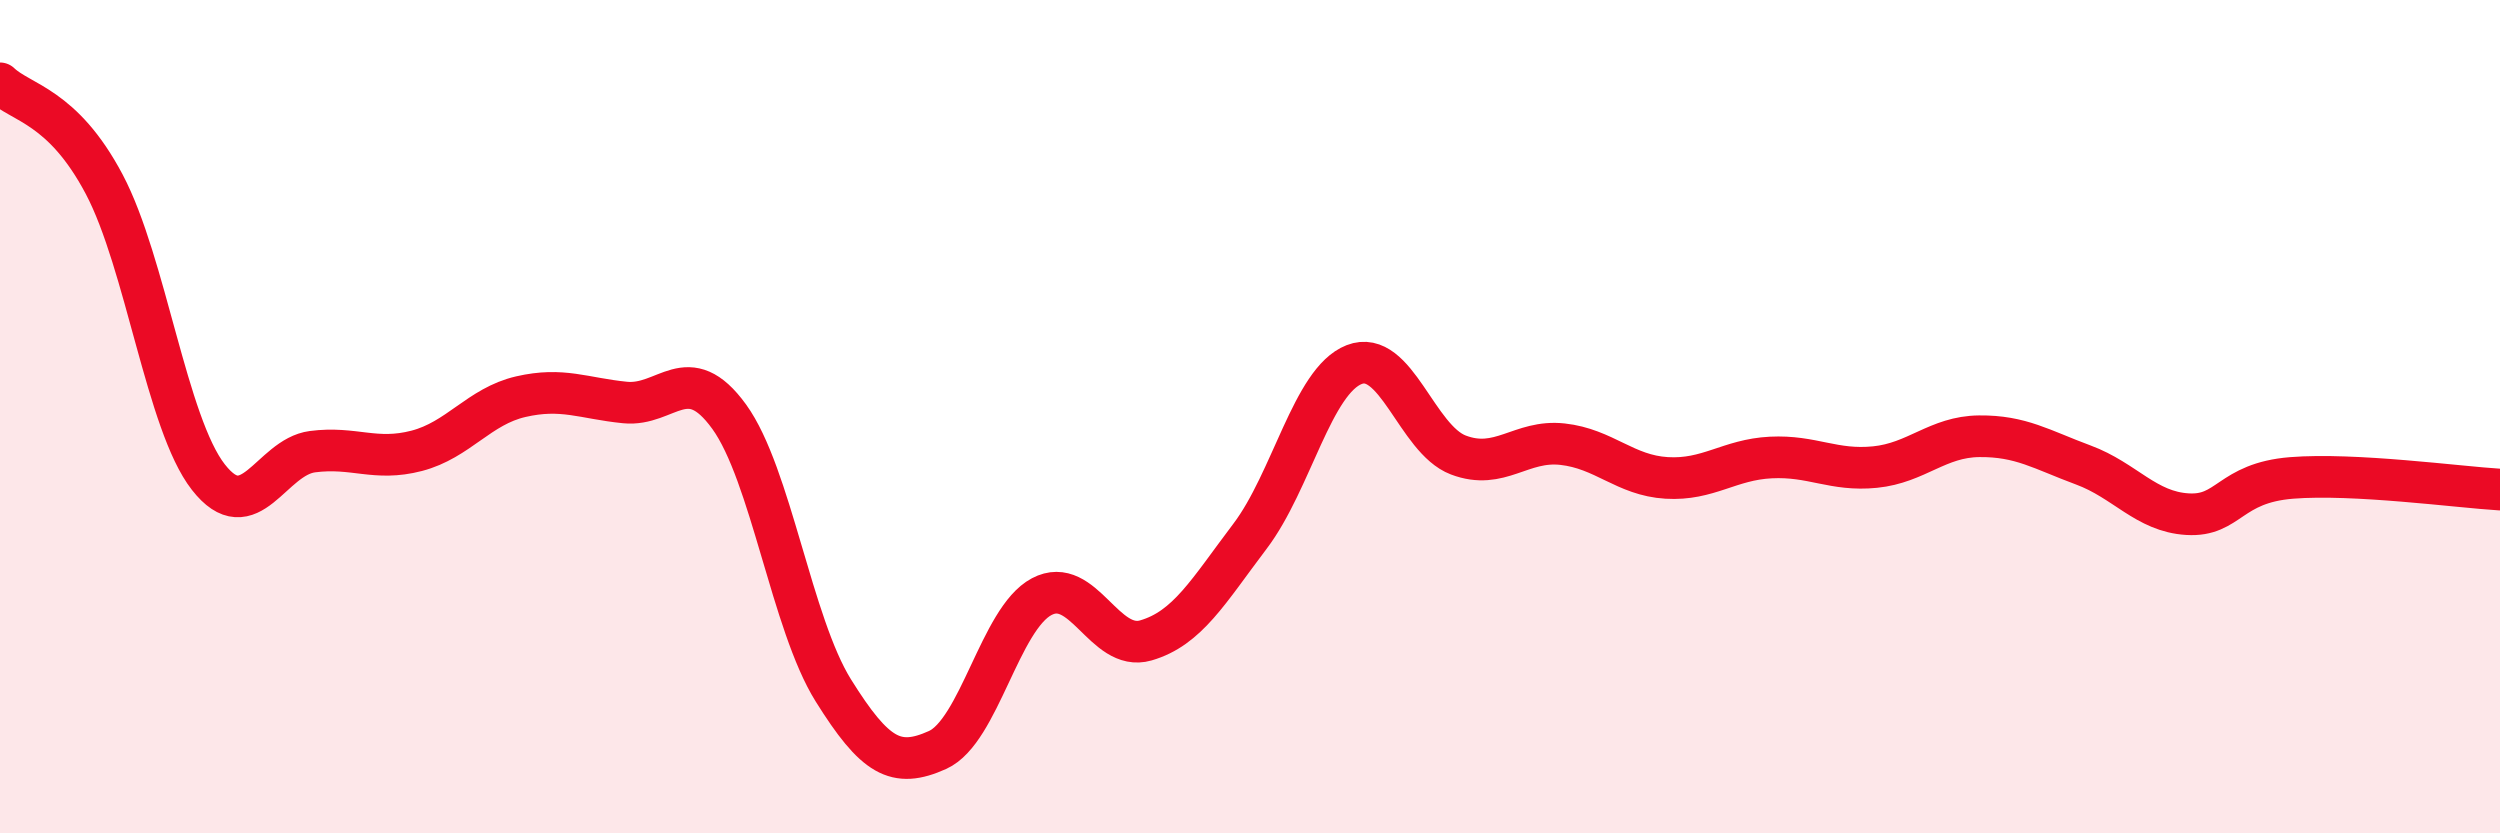
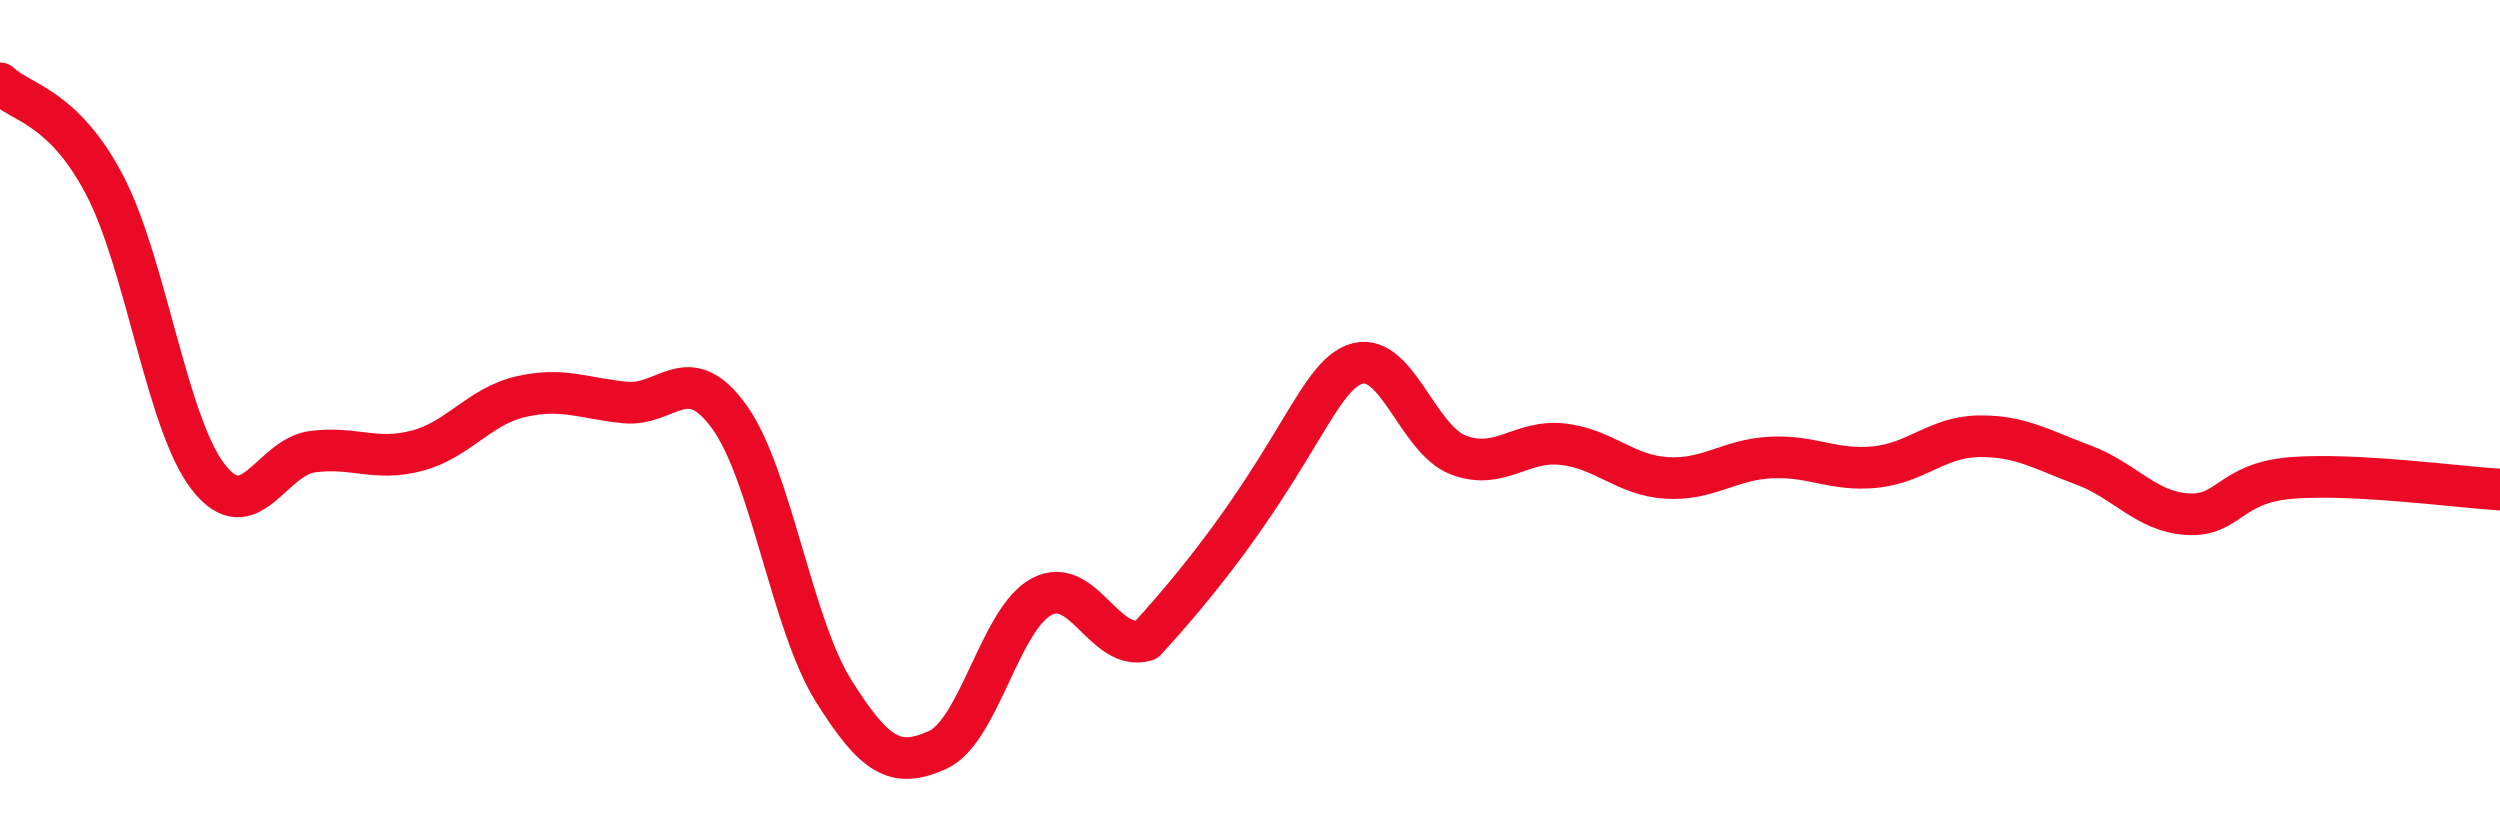
<svg xmlns="http://www.w3.org/2000/svg" width="60" height="20" viewBox="0 0 60 20">
-   <path d="M 0,2 C 0.5,2.48 1.5,2.53 2.5,4.42 C 3.5,6.31 4,10.17 5,11.45 C 6,12.73 6.5,10.97 7.5,10.84 C 8.5,10.71 9,11.08 10,10.82 C 11,10.56 11.5,9.75 12.5,9.52 C 13.5,9.29 14,9.56 15,9.66 C 16,9.76 16.5,8.62 17.5,10 C 18.5,11.38 19,14.97 20,16.57 C 21,18.17 21.5,18.45 22.5,18 C 23.5,17.55 24,14.85 25,14.32 C 26,13.79 26.5,15.66 27.5,15.37 C 28.5,15.08 29,14.19 30,12.87 C 31,11.55 31.5,9.14 32.5,8.75 C 33.5,8.36 34,10.54 35,10.92 C 36,11.3 36.5,10.55 37.5,10.66 C 38.5,10.77 39,11.41 40,11.47 C 41,11.53 41.5,11.03 42.5,10.98 C 43.5,10.93 44,11.31 45,11.21 C 46,11.11 46.5,10.48 47.5,10.47 C 48.5,10.46 49,10.79 50,11.16 C 51,11.53 51.5,12.28 52.5,12.34 C 53.5,12.4 53.5,11.59 55,11.47 C 56.5,11.35 59,11.69 60,11.75L60 20L0 20Z" fill="#EB0A25" opacity="0.1" stroke-linecap="round" stroke-linejoin="round" />
-   <path d="M 0,2 C 0.5,2.48 1.5,2.53 2.5,4.42 C 3.5,6.31 4,10.17 5,11.45 C 6,12.73 6.5,10.97 7.5,10.84 C 8.5,10.71 9,11.08 10,10.82 C 11,10.56 11.5,9.75 12.5,9.52 C 13.5,9.29 14,9.56 15,9.66 C 16,9.76 16.5,8.62 17.5,10 C 18.5,11.38 19,14.97 20,16.57 C 21,18.17 21.5,18.45 22.5,18 C 23.5,17.55 24,14.85 25,14.32 C 26,13.79 26.5,15.66 27.5,15.37 C 28.5,15.08 29,14.19 30,12.87 C 31,11.55 31.5,9.14 32.5,8.75 C 33.5,8.36 34,10.54 35,10.92 C 36,11.3 36.5,10.55 37.5,10.66 C 38.5,10.77 39,11.41 40,11.47 C 41,11.53 41.5,11.03 42.5,10.98 C 43.5,10.93 44,11.31 45,11.21 C 46,11.11 46.5,10.48 47.5,10.47 C 48.5,10.46 49,10.79 50,11.16 C 51,11.53 51.5,12.28 52.5,12.34 C 53.5,12.4 53.5,11.59 55,11.47 C 56.5,11.35 59,11.69 60,11.75" stroke="#EB0A25" stroke-width="1" fill="none" stroke-linecap="round" stroke-linejoin="round" />
+   <path d="M 0,2 C 0.5,2.48 1.5,2.53 2.5,4.42 C 3.5,6.31 4,10.17 5,11.45 C 6,12.73 6.5,10.97 7.5,10.84 C 8.5,10.71 9,11.08 10,10.82 C 11,10.56 11.5,9.75 12.5,9.52 C 13.5,9.29 14,9.56 15,9.66 C 16,9.76 16.5,8.62 17.5,10 C 18.5,11.38 19,14.97 20,16.57 C 21,18.17 21.5,18.45 22.5,18 C 23.5,17.55 24,14.85 25,14.32 C 26,13.79 26.5,15.66 27.5,15.37 C 31,11.55 31.5,9.14 32.5,8.75 C 33.5,8.36 34,10.54 35,10.92 C 36,11.3 36.5,10.55 37.5,10.66 C 38.5,10.77 39,11.41 40,11.47 C 41,11.53 41.5,11.03 42.5,10.98 C 43.5,10.93 44,11.31 45,11.21 C 46,11.11 46.5,10.48 47.5,10.47 C 48.5,10.46 49,10.79 50,11.16 C 51,11.53 51.5,12.28 52.5,12.34 C 53.5,12.4 53.5,11.59 55,11.47 C 56.5,11.35 59,11.69 60,11.75" stroke="#EB0A25" stroke-width="1" fill="none" stroke-linecap="round" stroke-linejoin="round" />
</svg>